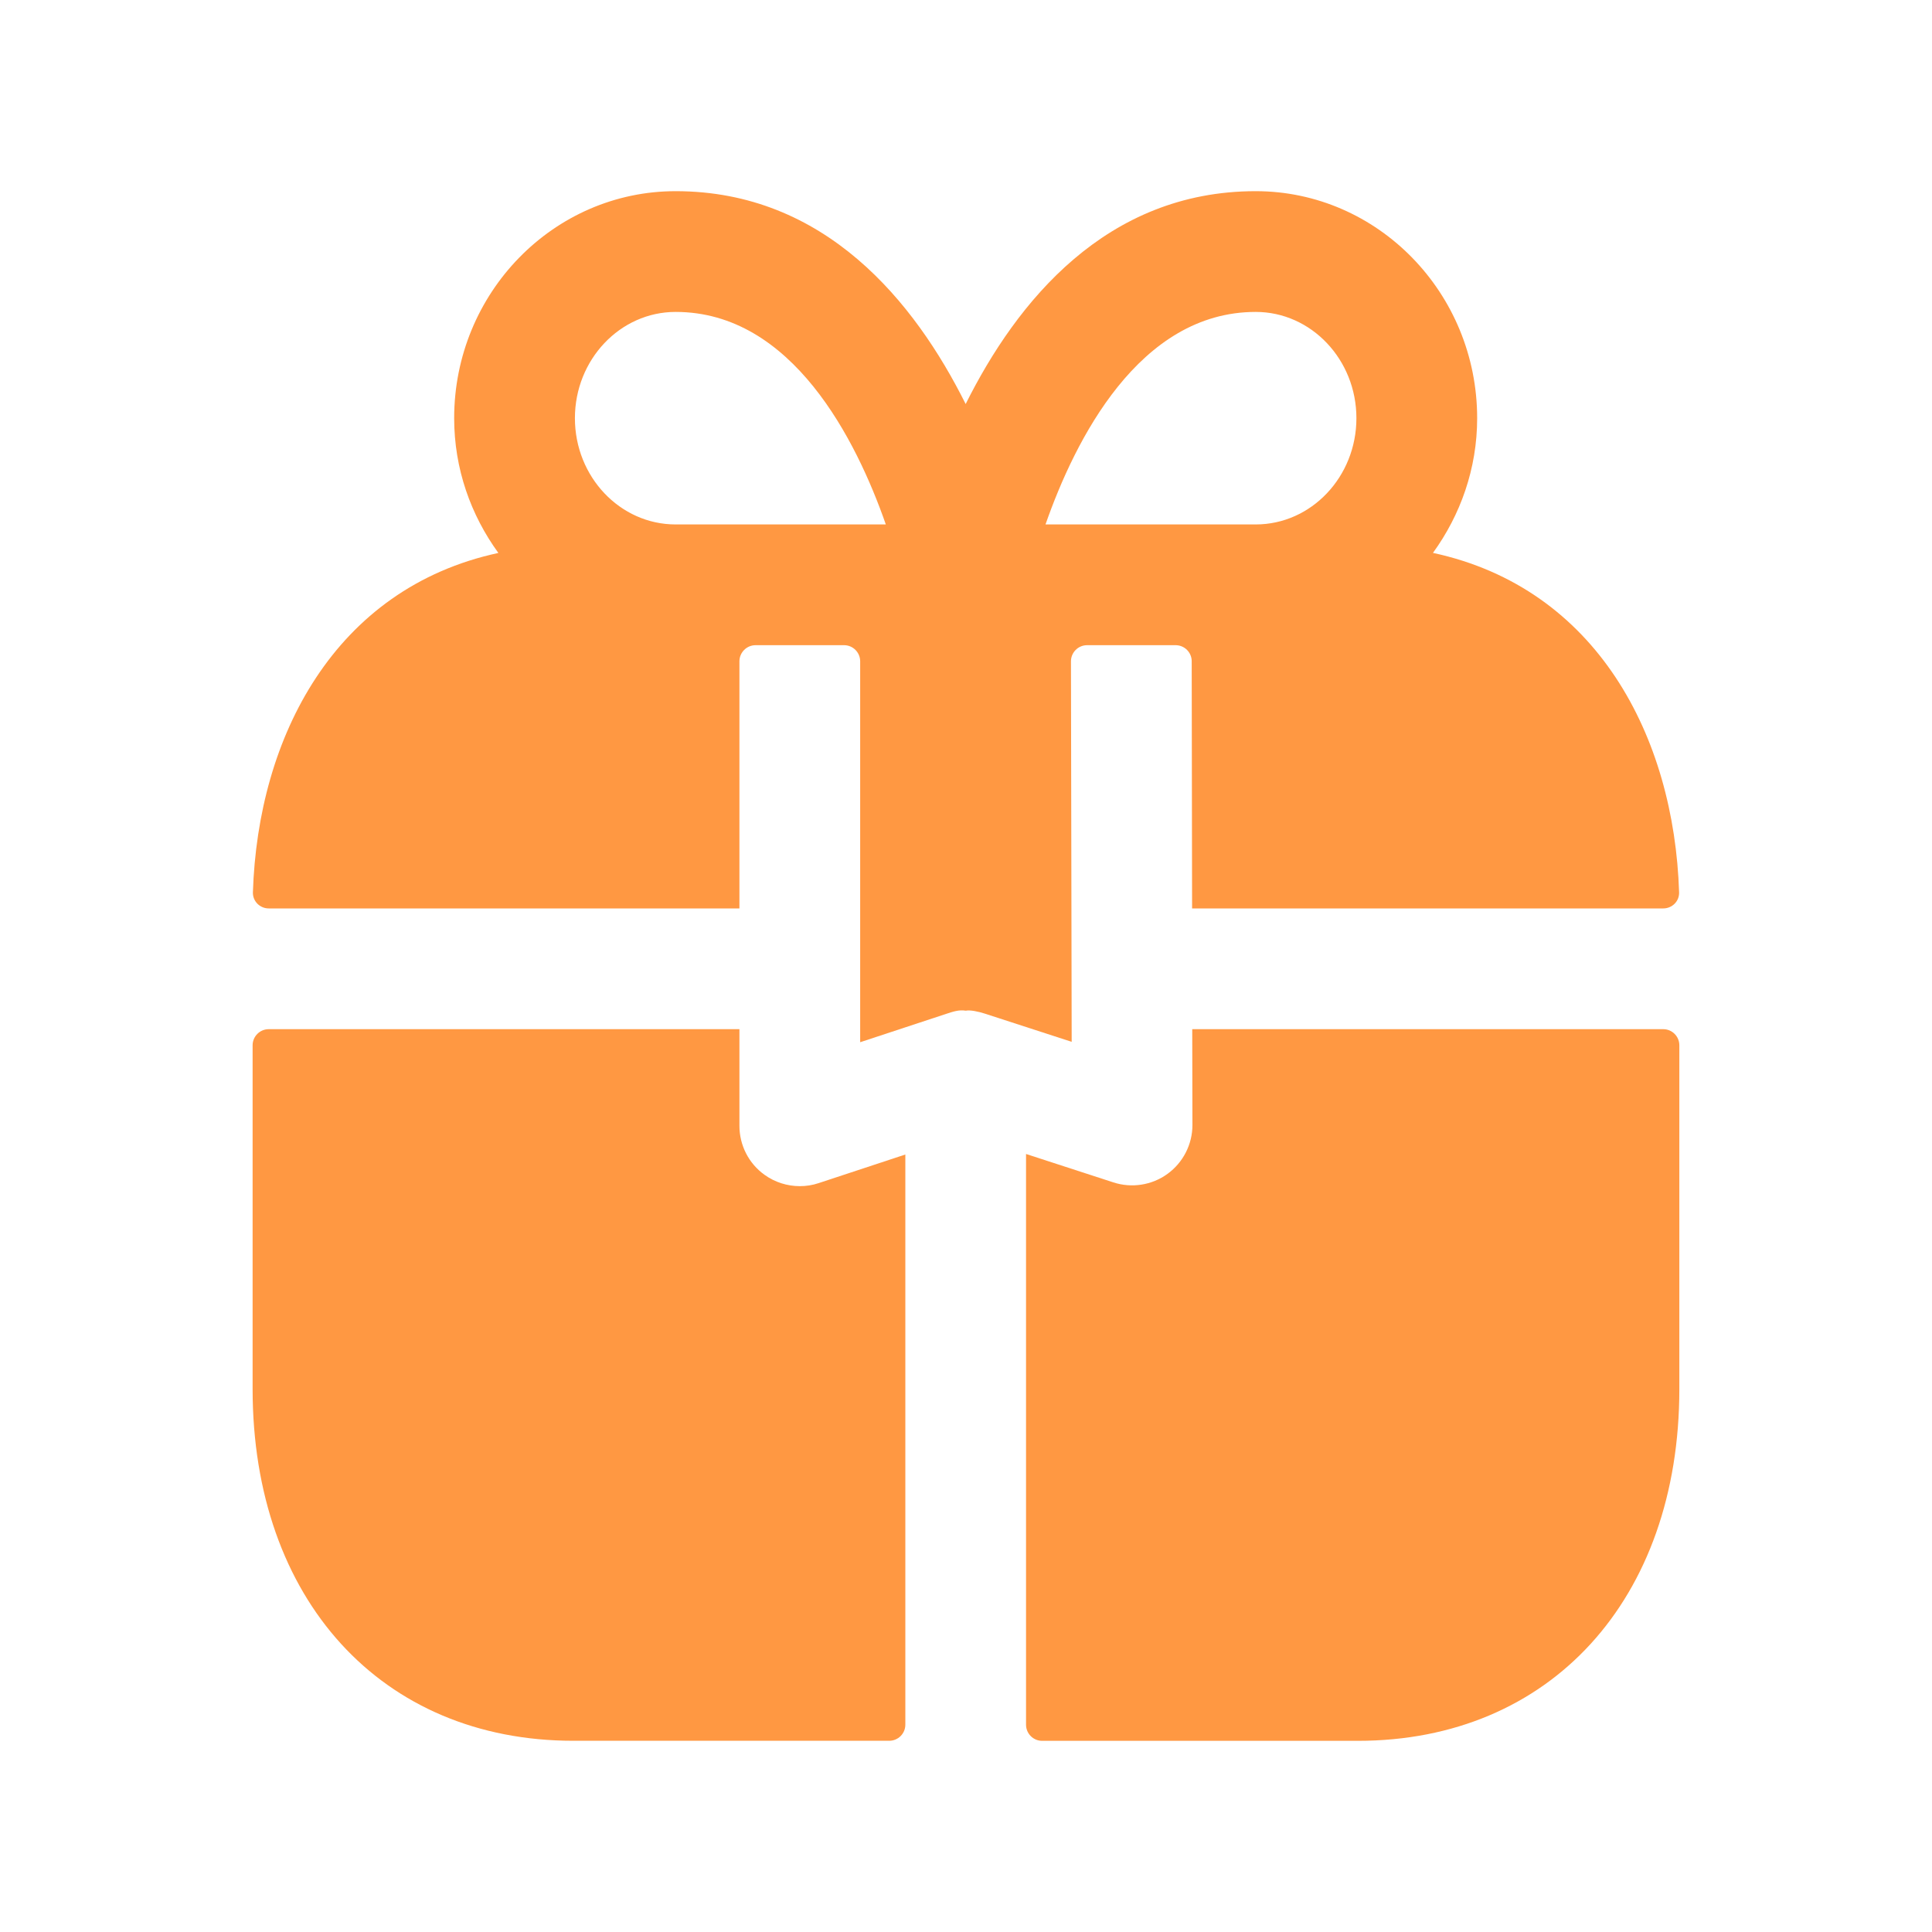
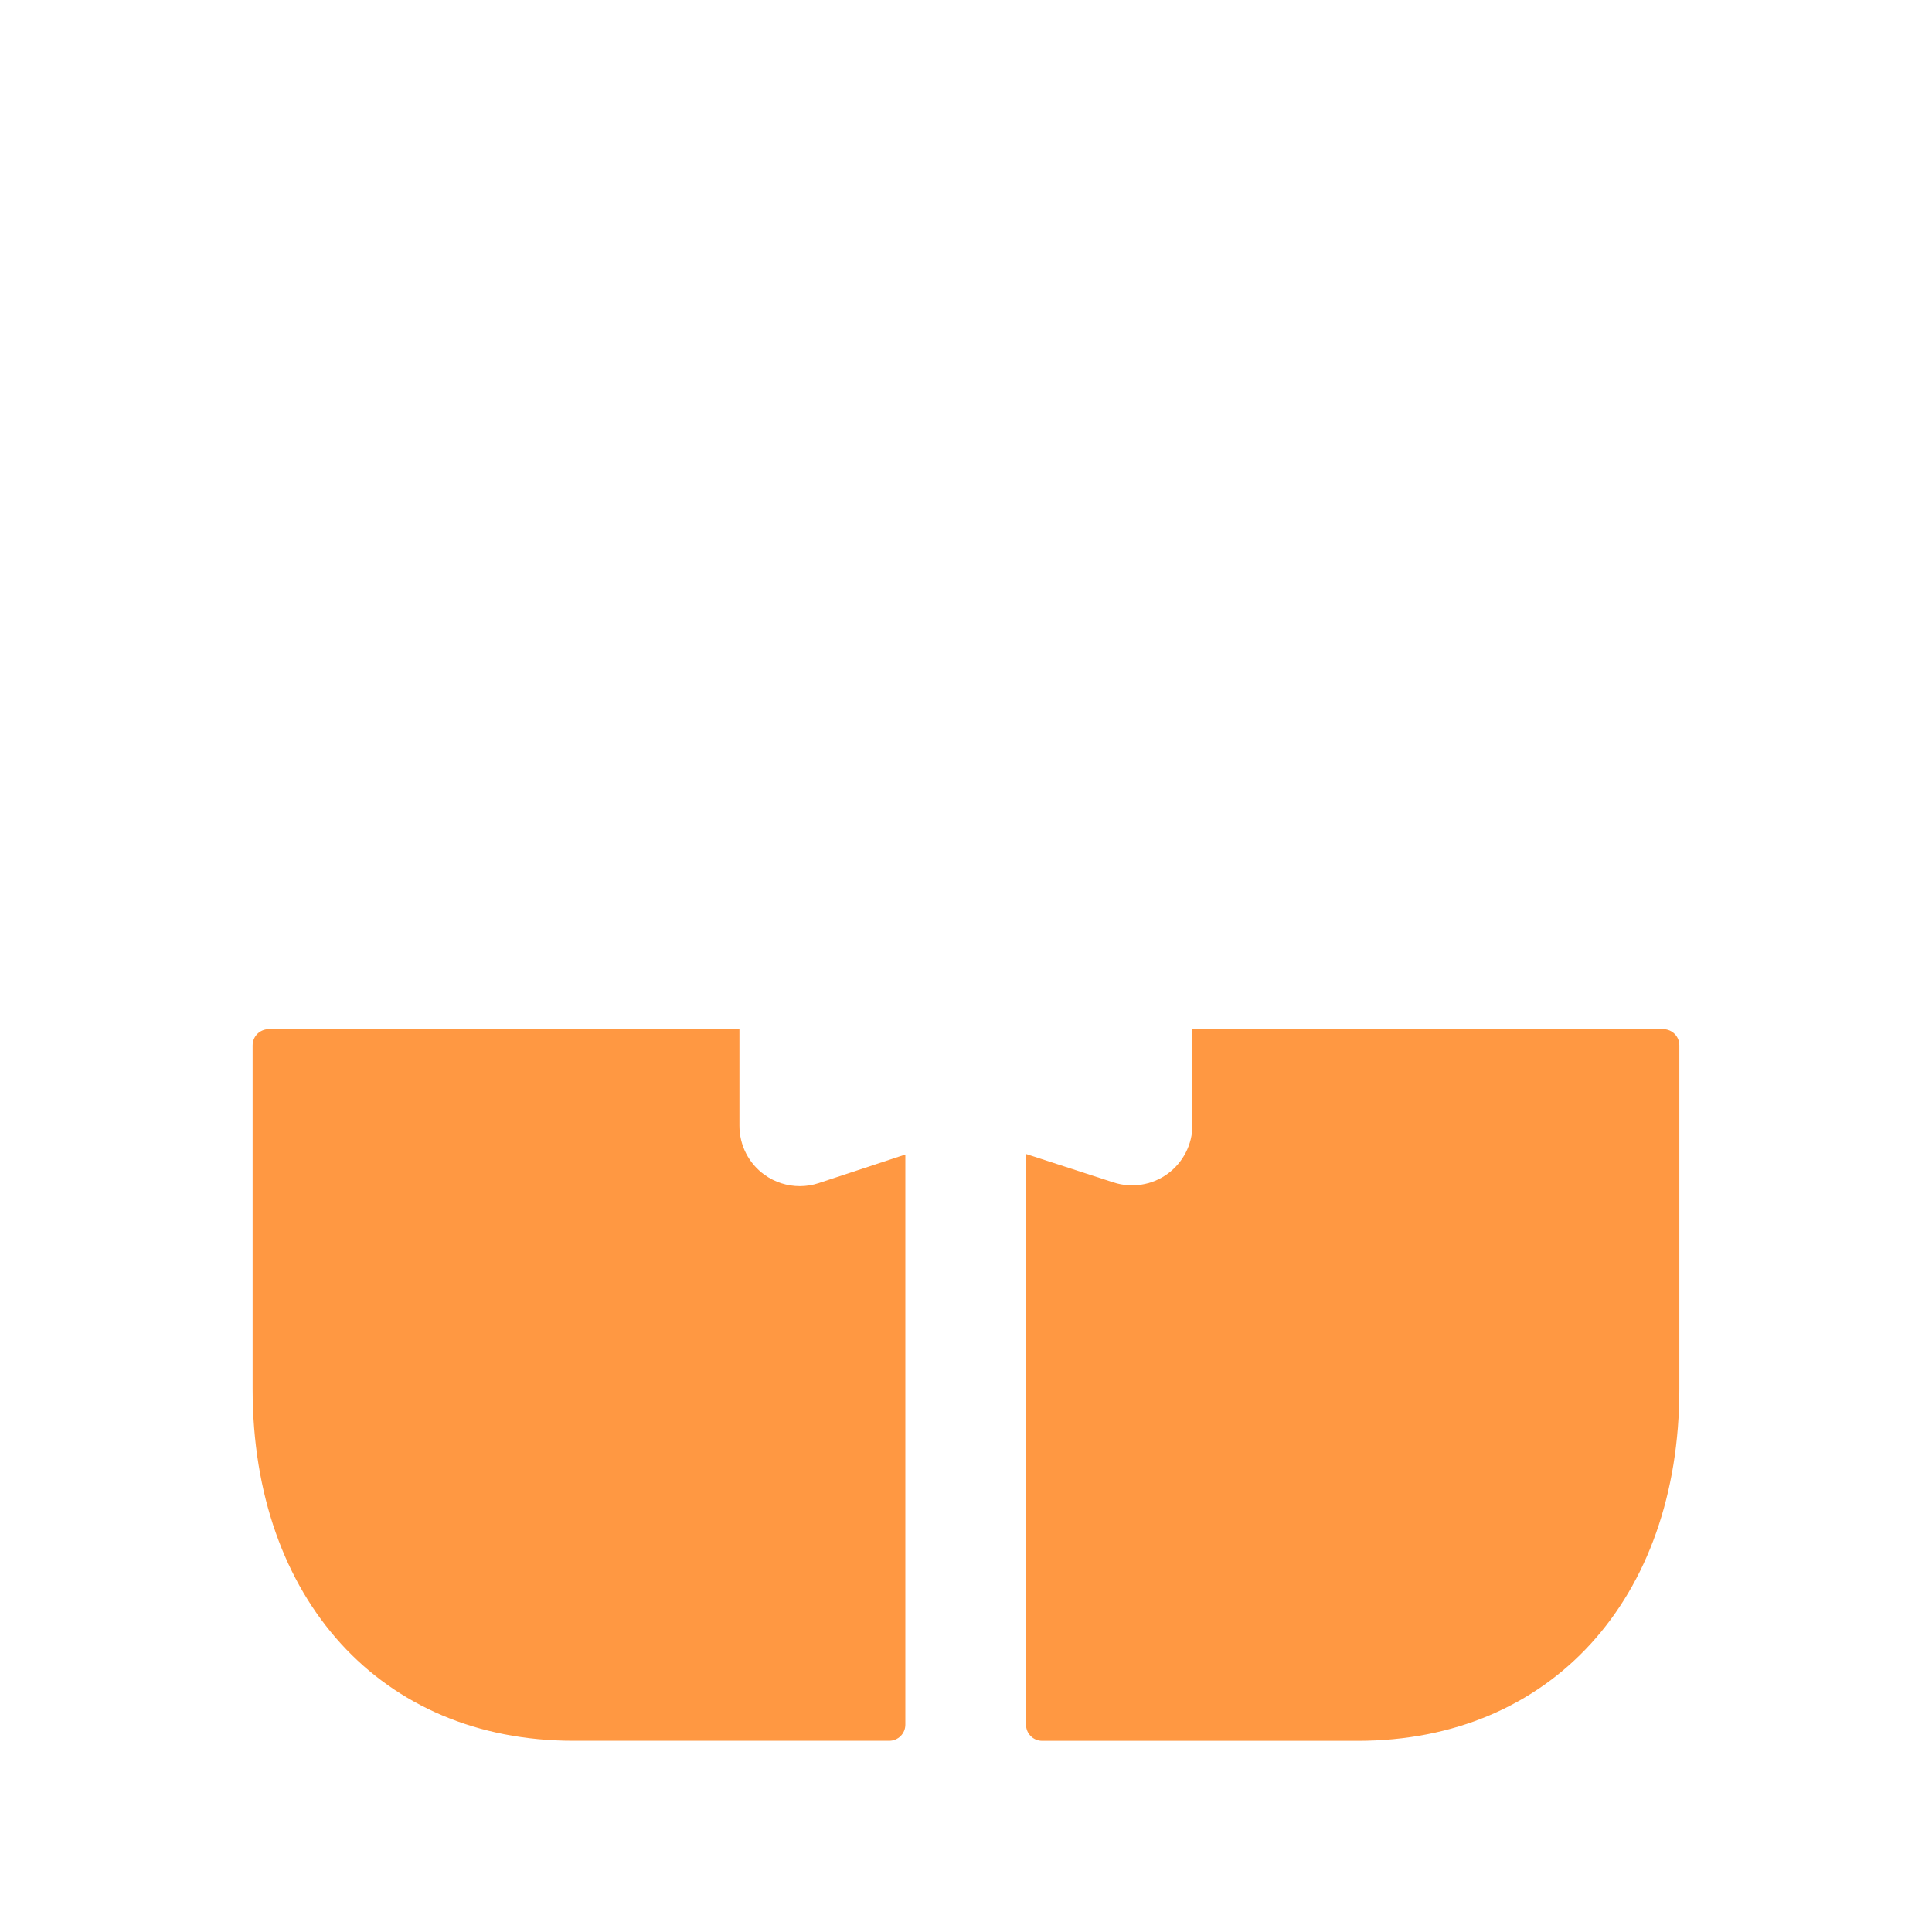
<svg xmlns="http://www.w3.org/2000/svg" width="40" height="40" viewBox="0 0 40 40" fill="none">
-   <path fill-rule="evenodd" clip-rule="evenodd" d="M13.988 6.458C16.403 6.458 17.73 9.113 18.34 10.858H13.988C12.838 10.858 11.903 9.872 11.903 8.658C11.903 7.445 12.838 6.458 13.988 6.458ZM25.998 6.458C27.148 6.458 28.083 7.445 28.083 8.658C28.083 9.872 27.148 10.858 25.998 10.858H21.646C22.256 9.113 23.583 6.458 25.998 6.458ZM29.668 11.447C30.235 10.665 30.583 9.705 30.583 8.658C30.583 6.067 28.526 3.958 25.998 3.958C22.901 3.958 21.049 6.247 19.993 8.365C18.936 6.247 17.084 3.958 13.988 3.958C11.459 3.958 9.403 6.067 9.403 8.658C9.403 9.707 9.749 10.665 10.318 11.448C6.928 12.18 5.339 15.257 5.236 18.475C5.231 18.659 5.38 18.808 5.564 18.808H15.309V13.692C15.309 13.508 15.459 13.358 15.643 13.358H17.476C17.66 13.358 17.809 13.508 17.809 13.692L17.809 21.578L19.599 20.988C19.73 20.945 19.856 20.902 19.993 20.925H19.998C20.083 20.907 20.261 20.943 20.393 20.987L22.188 21.57L22.173 13.692C22.173 13.508 22.322 13.358 22.507 13.358H24.34C24.524 13.358 24.673 13.507 24.673 13.691L24.681 18.808L34.436 18.808C34.62 18.808 34.77 18.659 34.764 18.475C34.661 15.251 33.063 12.178 29.668 11.447Z" fill="#FF9842" />
  <path fill-rule="evenodd" clip-rule="evenodd" d="M24.688 23.292C24.688 23.692 24.496 24.068 24.173 24.303C23.848 24.54 23.428 24.603 23.051 24.48L21.243 23.892L21.243 35.708C21.243 35.892 21.392 36.042 21.576 36.042H28.113C32.094 36.042 34.769 33.115 34.769 28.758V21.642C34.769 21.458 34.62 21.308 34.436 21.308L24.684 21.308L24.688 23.292Z" fill="#FF9842" />
  <path fill-rule="evenodd" clip-rule="evenodd" d="M16.559 24.558C16.299 24.558 16.042 24.477 15.827 24.322C15.5 24.087 15.309 23.71 15.309 23.308V21.308H5.564C5.38 21.308 5.23 21.457 5.23 21.642L5.23 28.758C5.23 33.115 7.899 36.041 11.87 36.041H18.41C18.594 36.041 18.744 35.892 18.744 35.708V23.903L16.95 24.495C16.822 24.538 16.69 24.558 16.559 24.558Z" fill="#FF9842" />
</svg>